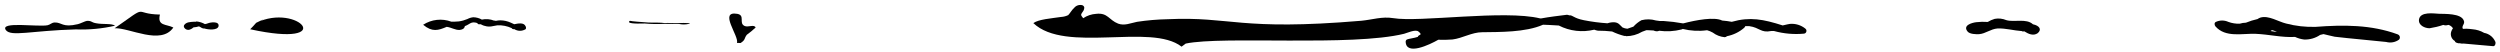
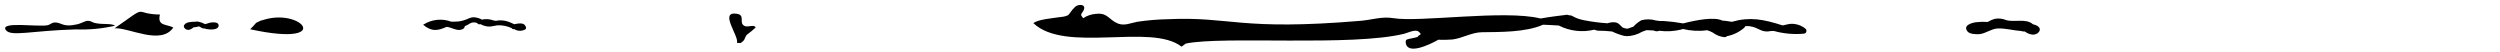
<svg xmlns="http://www.w3.org/2000/svg" version="1.1" id="Layer_1" x="0px" y="0px" viewBox="0 0 372.51 7.8" style="enable-background:new 0 0 372.51 7.8;" xml:space="preserve">
  <g id="Group_166" transform="translate(0 0)">
    <path id="Path_2243" d="M17.15,3.83c-1.92,0.44-3.89,0.63-5.86,0.55C4.59,4.57,1.66,5.5,0.88,4.49c-1-1.36,4.78-0.44,6.21-0.73   c0.39-0.08,0.58-0.38,1.04-0.41C9.21,3.3,9.29,4.16,11.6,3.6c0.31-0.06,1.12-0.47,1.35-0.49c0.73-0.03,0.62,0.22,1.35,0.35   C15.38,3.67,16.61,3.45,17.15,3.83z" />
    <path id="Path_2244" d="M17.08,4.21c5.32-3.74,2.54-2.12,6.75-2.04c-0.42,1.73,0.92,1.39,2,1.93C23.98,6.8,19.27,4.1,17.08,4.21z" />
-     <path id="Path_2245" d="M38.17,3.4c6.24-3.05,12.41,3.86-0.89,0.96C37.59,4.06,37.9,3.71,38.17,3.4C40.56,2.2,38.01,3.59,38.17,3.4   z" />
+     <path id="Path_2245" d="M38.17,3.4c6.24-3.05,12.41,3.86-0.89,0.96C37.59,4.06,37.9,3.71,38.17,3.4C40.56,2.2,38.01,3.59,38.17,3.4   " />
    <path id="Path_2246" d="M110.35,6.41c-0.19,0-0.39-0.02-0.54-0.02c0.35-0.99-2.78-4.81,0.04-4.33c1.23,0.22,0.19,1.37,1.08,1.8   c0.54,0.27,1.43-0.29,1.66,0.24c-0.42,0.39-0.85,0.75-1.31,1.08C110.85,5.73,111.12,5.92,110.35,6.41   C110.16,6.38,110.62,6.24,110.35,6.41z" />
    <path id="Path_2247" d="M302.92,3.62c-1-0.92-2.78-0.27-3.97-0.62c-0.55-0.23-1.15-0.3-1.73-0.19c-0.37,0.11-0.72,0.26-1.04,0.46   c-0.58-0.04-1.16-0.03-1.73,0.04c-0.62,0.08-2.04,0.46-1.27,1.39c0.31,0.39,1.27,0.42,1.73,0.39c0.96-0.08,1.7-0.77,2.74-0.85   c1.23-0.04,2.39,0.31,3.59,0.39c0.04,0,0.04,0,0.08,0.04c0.12,0.04,0.19,0.04,0.23,0h0.08c0.62,0.39,1.35,0.73,2,0.27   C304.27,4.4,303.89,3.82,302.92,3.62z" />
    <path id="Path_2248" d="M30.99,3.47c-0.15,0.06-0.3,0.1-0.46,0.12c-0.37-0.21-0.78-0.34-1.2-0.39c-0.05-0.01-0.11,0.01-0.15,0.04   h-0.31c-0.54,0.04-1.12,0.04-1.43,0.5c-0.06,0.11-0.06,0.24,0,0.35C27.61,4.4,28,4.54,28.33,4.39c0.19-0.07,0.36-0.17,0.5-0.31   c0.28-0.02,0.55-0.07,0.81-0.15C29.87,4,30.02,4.2,30.29,4.24h0.15c0.58,0.19,1.93,0.31,2.12-0.31   C32.73,3.12,31.38,3.31,30.99,3.47z" />
-     <path id="Path_2249" d="M102.65,3.47c0,0-0.04,0-0.04-0.01l0.04-0.01c-0.19-0.01-0.31-0.02-0.46-0.02c-0.12,0-0.19-0.01-0.35-0.01   c-0.42,0.01-0.77,0.03-1.2,0.03c-0.39,0-0.73-0.03-1.12-0.03c-0.19,0-0.39,0.01-0.54,0.01c-0.42-0.07-1.58-0.07-2.31-0.07   c-1.08-0.07-2.54-0.18-2.81-0.26c-0.58,0.39,0.73,0.45,2.2,0.4c0.97,0.09,1.95,0.1,2.93,0.05c0.54-0.01,0.85,0.01,1.43,0.02   c0.23,0.01,0.5-0.01,0.77-0.01v0.01c0.47,0.1,0.96,0.1,1.43-0.01C102.85,3.55,102.89,3.5,102.65,3.47z" />
-     <path id="Path_2250" d="M371.81,6.21c-0.3-0.68-0.92-1.18-1.66-1.31c-0.53-0.31-1.12-0.49-1.73-0.54   c-0.31-0.04-0.62-0.07-0.92-0.08c-0.39,0-0.58,0.12-0.58-0.19c0-0.39,0.39-0.58,0.19-1.04c-0.42-1.08-2.81-0.96-3.7-1   c-0.81-0.04-2.78-0.35-2.97,0.85c-0.12,0.89,0.89,1.31,1.58,1.31c0.69-0.11,1.38-0.27,2.04-0.5c0.04,0,0.08,0.04,0.12,0.04   c0.22,0.05,0.44,0.03,0.66-0.04c0.27,0.08,0.5,0.26,0.66,0.5c-0.12,0.16-0.21,0.35-0.27,0.54c-0.15,0.52,0.07,1.08,0.54,1.35   c0.04,0.13,0.14,0.23,0.27,0.27c0.08,0.04,0.19,0.04,0.27,0.08h0.23c0.17,0.05,0.36,0.07,0.54,0.04c1.47,0.12,2.93,0.27,4.4,0.39   C371.77,6.91,371.92,6.48,371.81,6.21z" />
    <path id="Path_2251" d="M268.99,4.25c-0.64-0.51-1.46-0.76-2.28-0.69c-0.12,0-0.58,0.12-1.08,0.23c-2.89-0.92-4.86-1.31-7.59-0.54   c-0.47-0.09-0.95-0.15-1.43-0.19c-1.16-0.58-3.85-0.08-5.78,0.42h-0.08c-0.94-0.17-1.9-0.29-2.85-0.35h-0.58   c-0.19-0.04-0.39-0.04-0.58-0.08c-0.7-0.21-1.45-0.22-2.16-0.04c-0.45,0.25-0.86,0.58-1.2,0.96c-0.31,0.12-0.62,0.23-0.89,0.31   c-0.25-0.02-0.5-0.08-0.73-0.19c-0.39-0.35-0.58-0.73-1.2-0.77c-0.35-0.02-0.71,0.03-1.04,0.15c-1.18-0.08-2.35-0.23-3.51-0.46   c-1.58-0.31-1.62-0.77-2.2-0.73c-0.11-0.05-0.23-0.08-0.35-0.08c-1.23,0.15-2.54,0.31-3.82,0.54h-0.15   c-5.36-1.31-18,0.62-21.9-0.04c-1.66-0.27-3.08,0.23-4.74,0.39c-18.23,1.54-19.39-0.66-28.84-0.23c-1.54,0.03-3.07,0.16-4.59,0.39   c-0.96,0.19-1.85,0.62-2.81,0.27c-1.39-0.54-1.54-1.66-3.28-1.46c-0.69,0.04-1.36,0.27-1.93,0.65c-0.12-0.15-0.31-0.39-0.31-0.5   c0-0.19,0.27-0.46,0.35-0.62c0.15-0.31,0.23-0.62-0.15-0.81c-0.43-0.12-0.9,0.01-1.2,0.35c-0.39,0.35-0.62,0.81-0.92,1.12   c-0.31,0.15-0.65,0.24-1,0.27h-0.04c-1.54,0.23-3.35,0.35-4.16,0.92c4.78,4.55,17.54-0.04,22.09,3.51   c0.19-0.15,0.42-0.31,0.62-0.46c5.55-1.16,24.71,0.46,32.54-1.46c0.46-0.12,1.66-0.69,2.12-0.35c0.77,0.62,0,0.42-0.08,0.81   c-0.54,0.19-1.35,0.27-1.62,0.39c-0.11,0.06-0.18,0.18-0.19,0.31c0.04,2.16,3.59,0.46,4.86-0.27c0.71,0.03,1.41,0.01,2.12-0.04   c1.5-0.19,2.89-1.08,4.43-1.08c2.51-0.04,6.44,0.04,9.06-1.12c0.35,0,0.66,0.04,0.96,0.04c0.46,0.04,0.92,0.04,1.39,0.08   c1.63,0.84,3.5,1.05,5.28,0.62c0.17,0.07,0.36,0.12,0.54,0.15c0.71,0,1.42,0.04,2.12,0.12c0.58,0.28,1.19,0.5,1.81,0.66h0.19   c0.04,0,0.04,0,0.08,0.04c0.84,0,1.67-0.23,2.39-0.66c0.23-0.08,0.42-0.15,0.62-0.23h0.31c0.27,0,0.54,0.04,0.77,0.04   c0.14,0.07,0.3,0.11,0.46,0.12c0.13,0.01,0.27-0.02,0.39-0.08c1.11,0.15,2.23,0.08,3.32-0.19c0.08-0.04,0.12-0.04,0.19-0.08   c1.18,0.29,2.41,0.36,3.62,0.19c0.3,0.08,0.58,0.2,0.85,0.35c0.51,0.39,1.13,0.63,1.77,0.69c0.13,0,0.26-0.06,0.35-0.15   c0.94-0.19,1.82-0.61,2.54-1.23c0.09-0.07,0.15-0.17,0.19-0.27h0.58c1.62,0.23,1.7,1.04,3.28,0.73h0.42   c1.46,0.4,2.97,0.53,4.47,0.39c0.22-0.02,0.38-0.22,0.36-0.44C269.16,4.43,269.09,4.32,268.99,4.25z" />
-     <path id="Path_2252" d="M357.27,5.12c-3.97-1.46-8.1-1.43-12.22-1.12c-1.49,0.05-2.99-0.12-4.43-0.5   c-1.12-0.27-2.58-1.23-3.78-0.89c-0.17,0.05-0.32,0.13-0.46,0.23c-0.59,0.13-1.17,0.31-1.73,0.54c-0.31,0-0.63,0.06-0.92,0.15   c-0.58,0.02-1.16-0.07-1.7-0.27c-0.59-0.27-1.26-0.27-1.85,0c-0.27,0.12-0.23,0.46-0.08,0.66c1.5,1.73,4.01,1.04,6.01,1.12   c1.97,0.08,3.93,0.58,5.86,0.46c0.42,0.2,0.88,0.33,1.35,0.39c0.85,0.03,1.69-0.21,2.39-0.69c0.15-0.04,0.35-0.08,0.5-0.12   c0.54,0.12,1.08,0.27,1.66,0.39c1.23,0.15,2.51,0.27,3.74,0.39c1.31,0.12,2.62,0.27,3.93,0.39c0.66,0.18,1.37,0.06,1.93-0.35   c0.18-0.2,0.16-0.5-0.03-0.68C357.38,5.17,357.33,5.14,357.27,5.12z M338.3,4.62c0.08,0,0.12-0.04,0.19-0.12h0.12   c0.23,0.06,0.45,0.15,0.66,0.27C338.92,4.73,338.61,4.66,338.3,4.62L338.3,4.62z" />
    <path id="Path_2253" d="M78.32,3.92c-0.27-0.62-1.12-0.42-1.7-0.31c-0.15-0.08-0.35-0.15-0.5-0.23c-0.5-0.23-1.04-0.35-1.58-0.35   c-0.22,0-0.44,0.03-0.66,0.08c-0.09-0.03-0.18-0.05-0.27-0.04c-0.58-0.23-1.21-0.28-1.81-0.15c-0.39-0.22-0.83-0.34-1.27-0.35   c-0.31,0.03-0.61,0.12-0.89,0.27c-0.41,0.17-0.83,0.29-1.27,0.35c-0.23,0-0.46,0.04-0.66,0.04h-0.46c-1.39-0.52-2.95-0.35-4.2,0.46   C64.4,4.81,65.28,4.54,66.56,4c0.69,0.08,1.27,0.5,1.93,0.46c0.35-0.04,0.69-0.15,0.77-0.54V3.89c0.73-0.23,0.89-0.77,1.85-0.46   c0.05,0.13,0.17,0.2,0.31,0.19h0.23c0.55,0.32,1.2,0.42,1.81,0.27c0.22-0.05,0.43-0.09,0.66-0.12c0.73-0.03,1.46,0.11,2.12,0.42   c0.07,0.12,0.21,0.19,0.35,0.15h0.04c0.52,0.33,1.18,0.33,1.7,0C78.4,4.22,78.39,4.05,78.32,3.92z" />
  </g>
</svg>